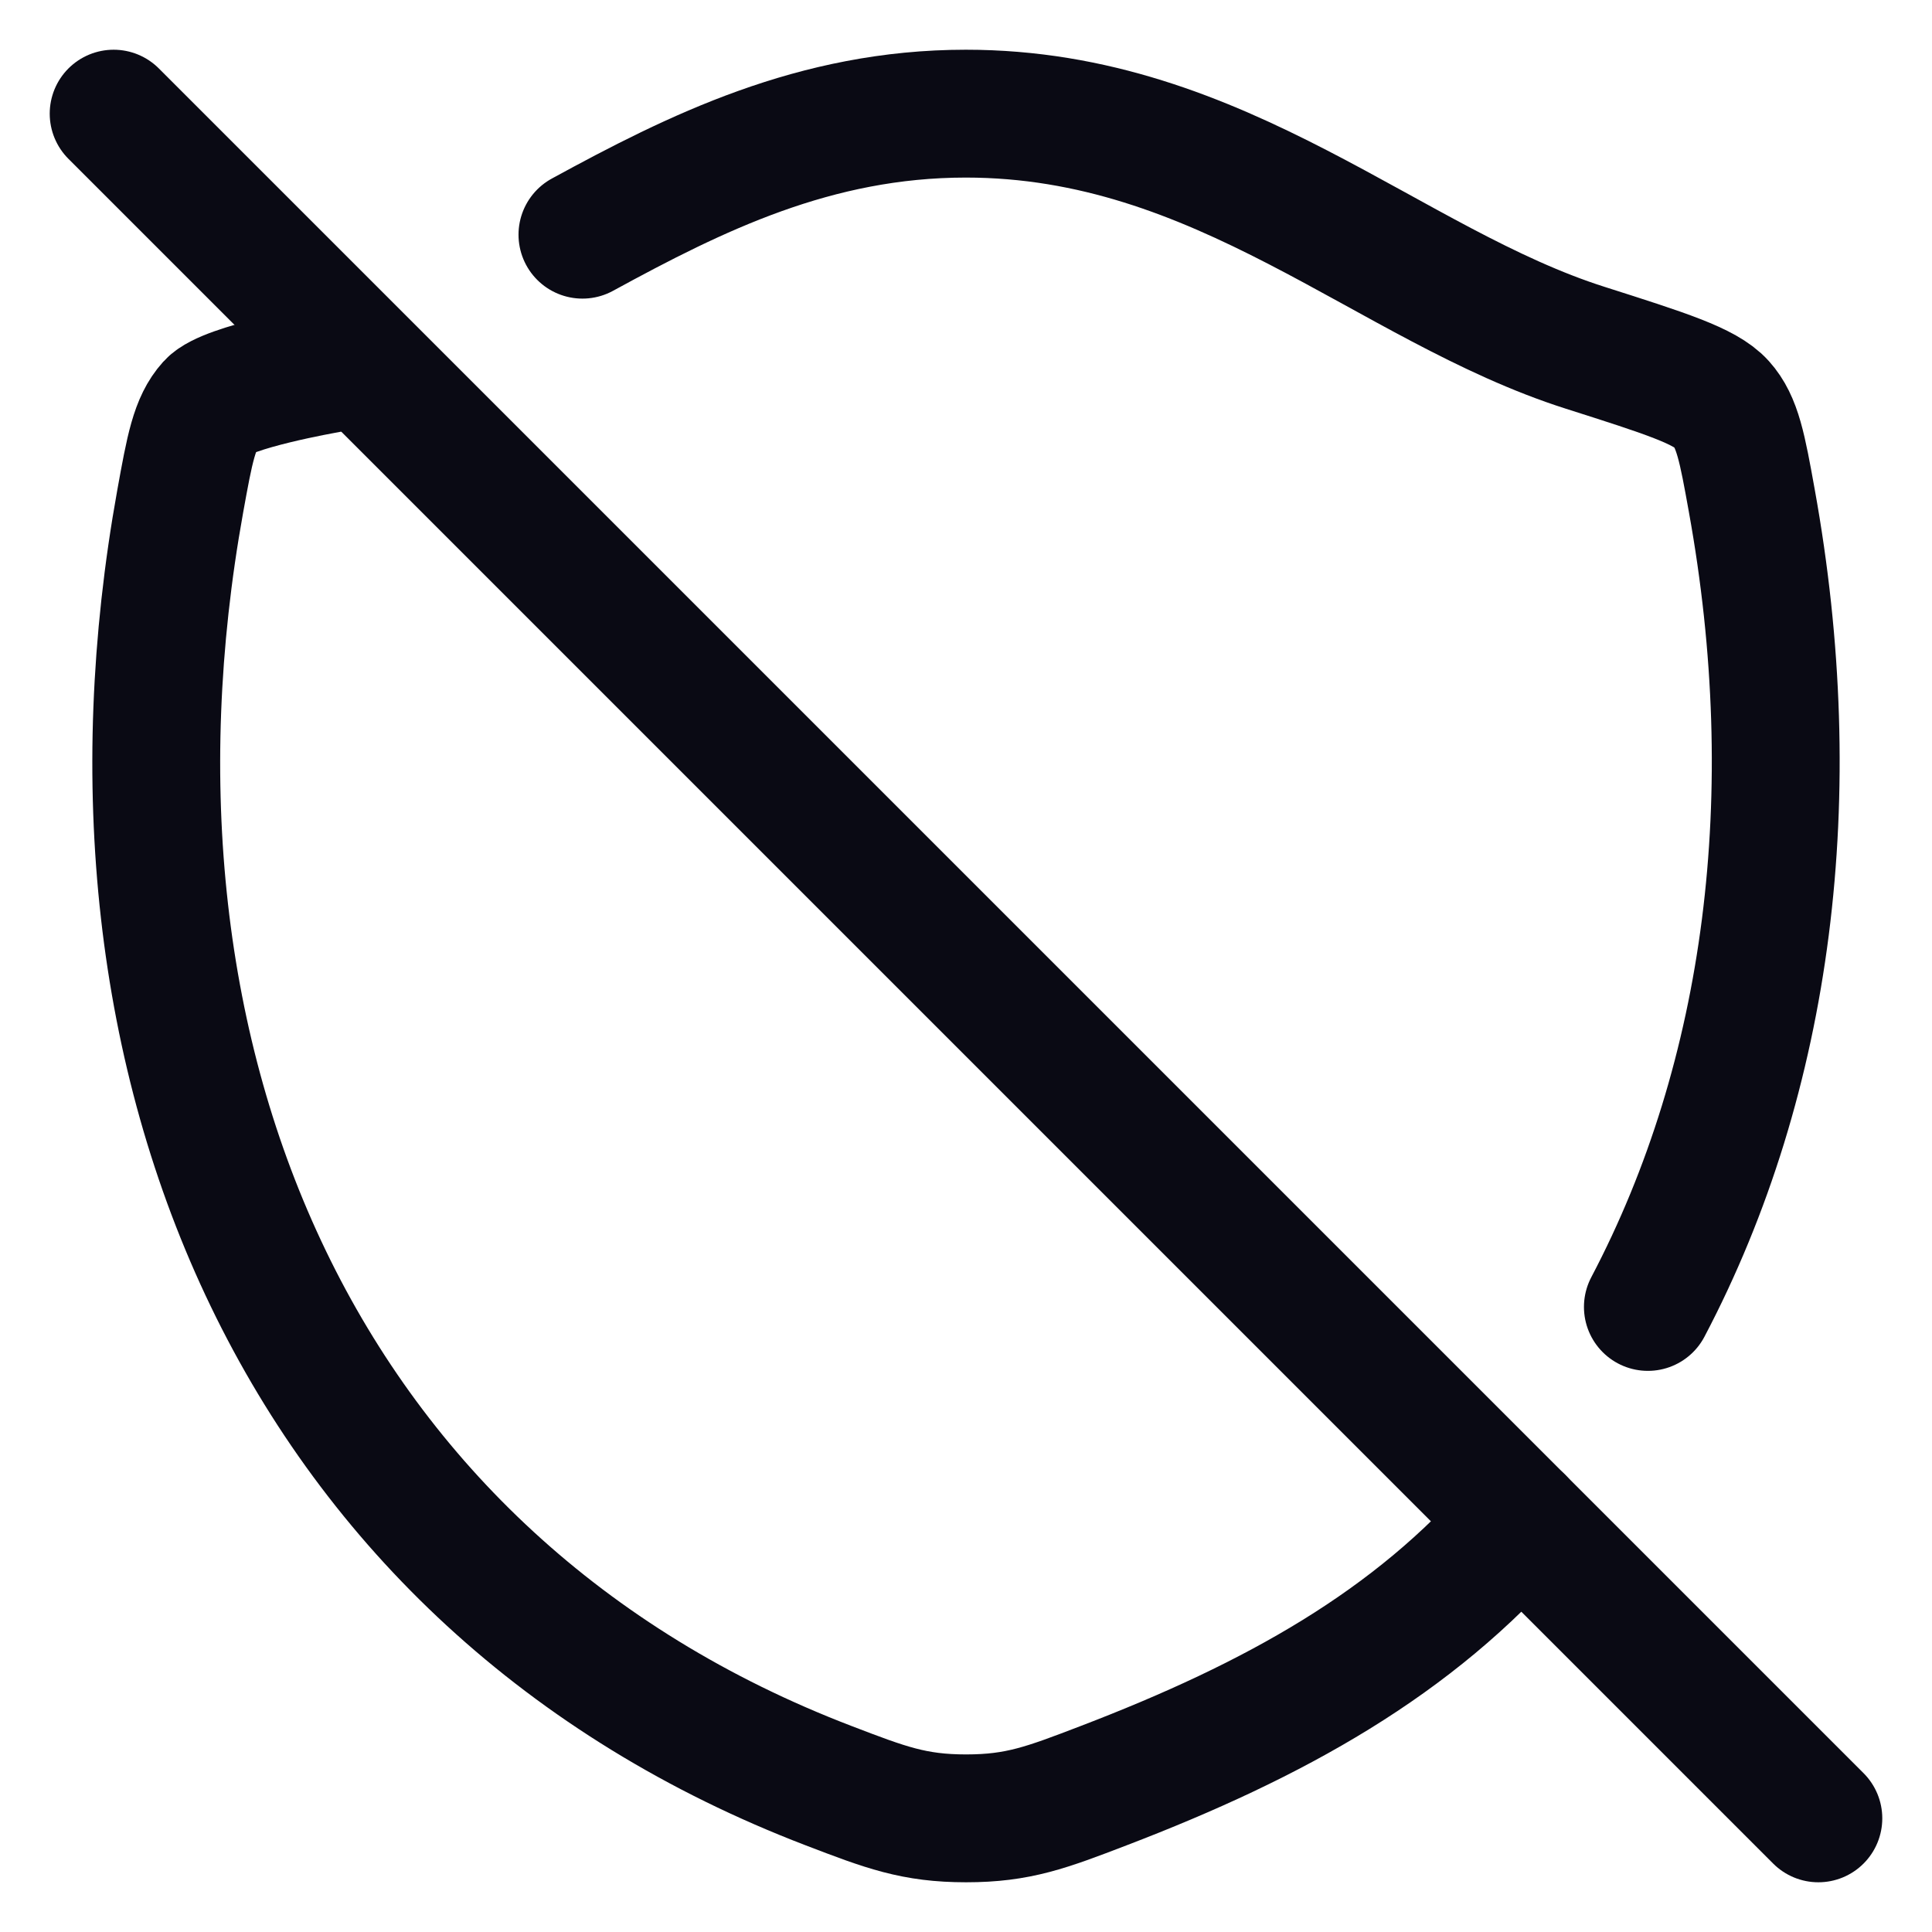
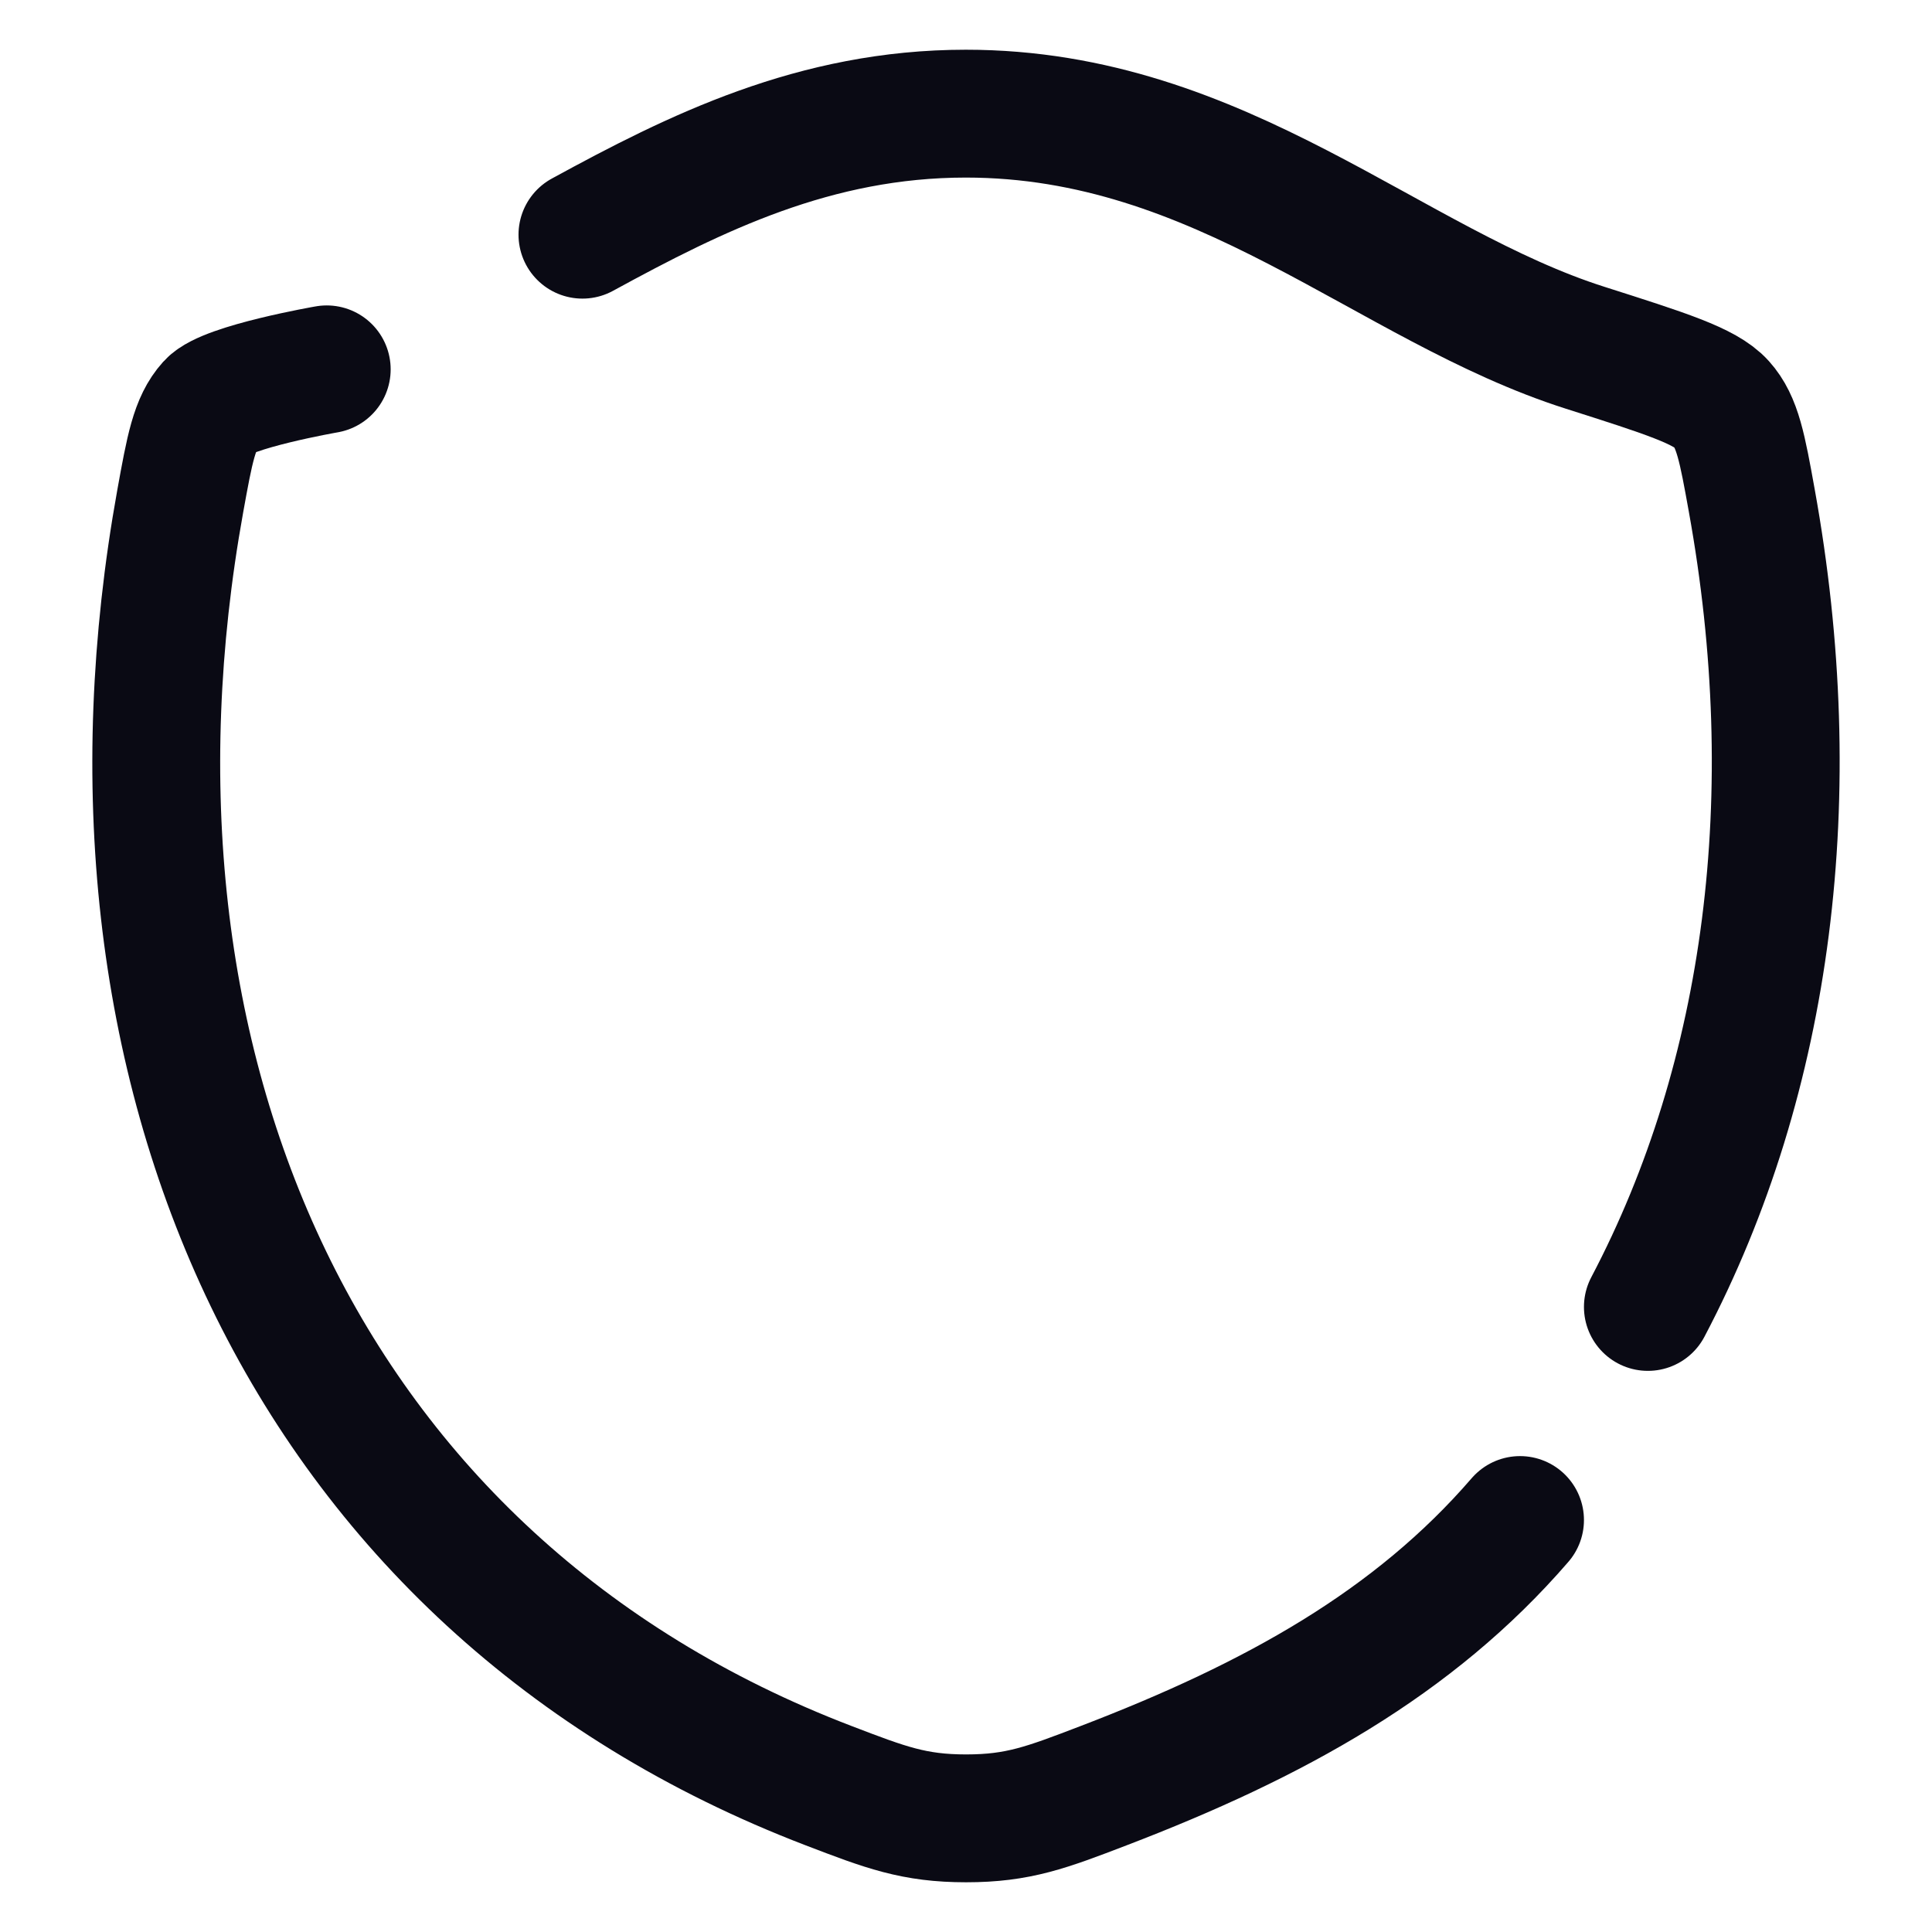
<svg xmlns="http://www.w3.org/2000/svg" width="34" height="34" viewBox="0 0 34 34" fill="none">
  <g id="elements">
    <path id="Vector" d="M5.75 6.5C5.75 6.5 3.99 6.806 3.706 7.122C3.421 7.438 3.338 7.901 3.171 8.825C1.387 18.719 5.286 27.866 14.585 31.426C15.585 31.809 16.084 32 17.002 32C17.92 32 18.42 31.809 19.419 31.426C22.434 30.272 24.881 28.914 26.75 26.75" stroke="#0A0A14" stroke-width="2.25" stroke-linecap="round" stroke-linejoin="round" />
    <path id="Vector_2" d="M10.25 4.13C12.238 3.045 14.343 2 16.997 2C21.509 2 24.438 5.021 27.899 6.121C29.305 6.569 30.009 6.792 30.294 7.108C30.578 7.423 30.662 7.885 30.828 8.807C31.763 13.973 31.14 18.935 29 23" stroke="#0A0A14" stroke-width="2.25" stroke-linecap="round" stroke-linejoin="round" />
-     <path id="Vector 6284" d="M2 2L32 32" stroke="#0A0A14" stroke-width="2.25" stroke-linecap="round" stroke-linejoin="round" />
  </g>
</svg>